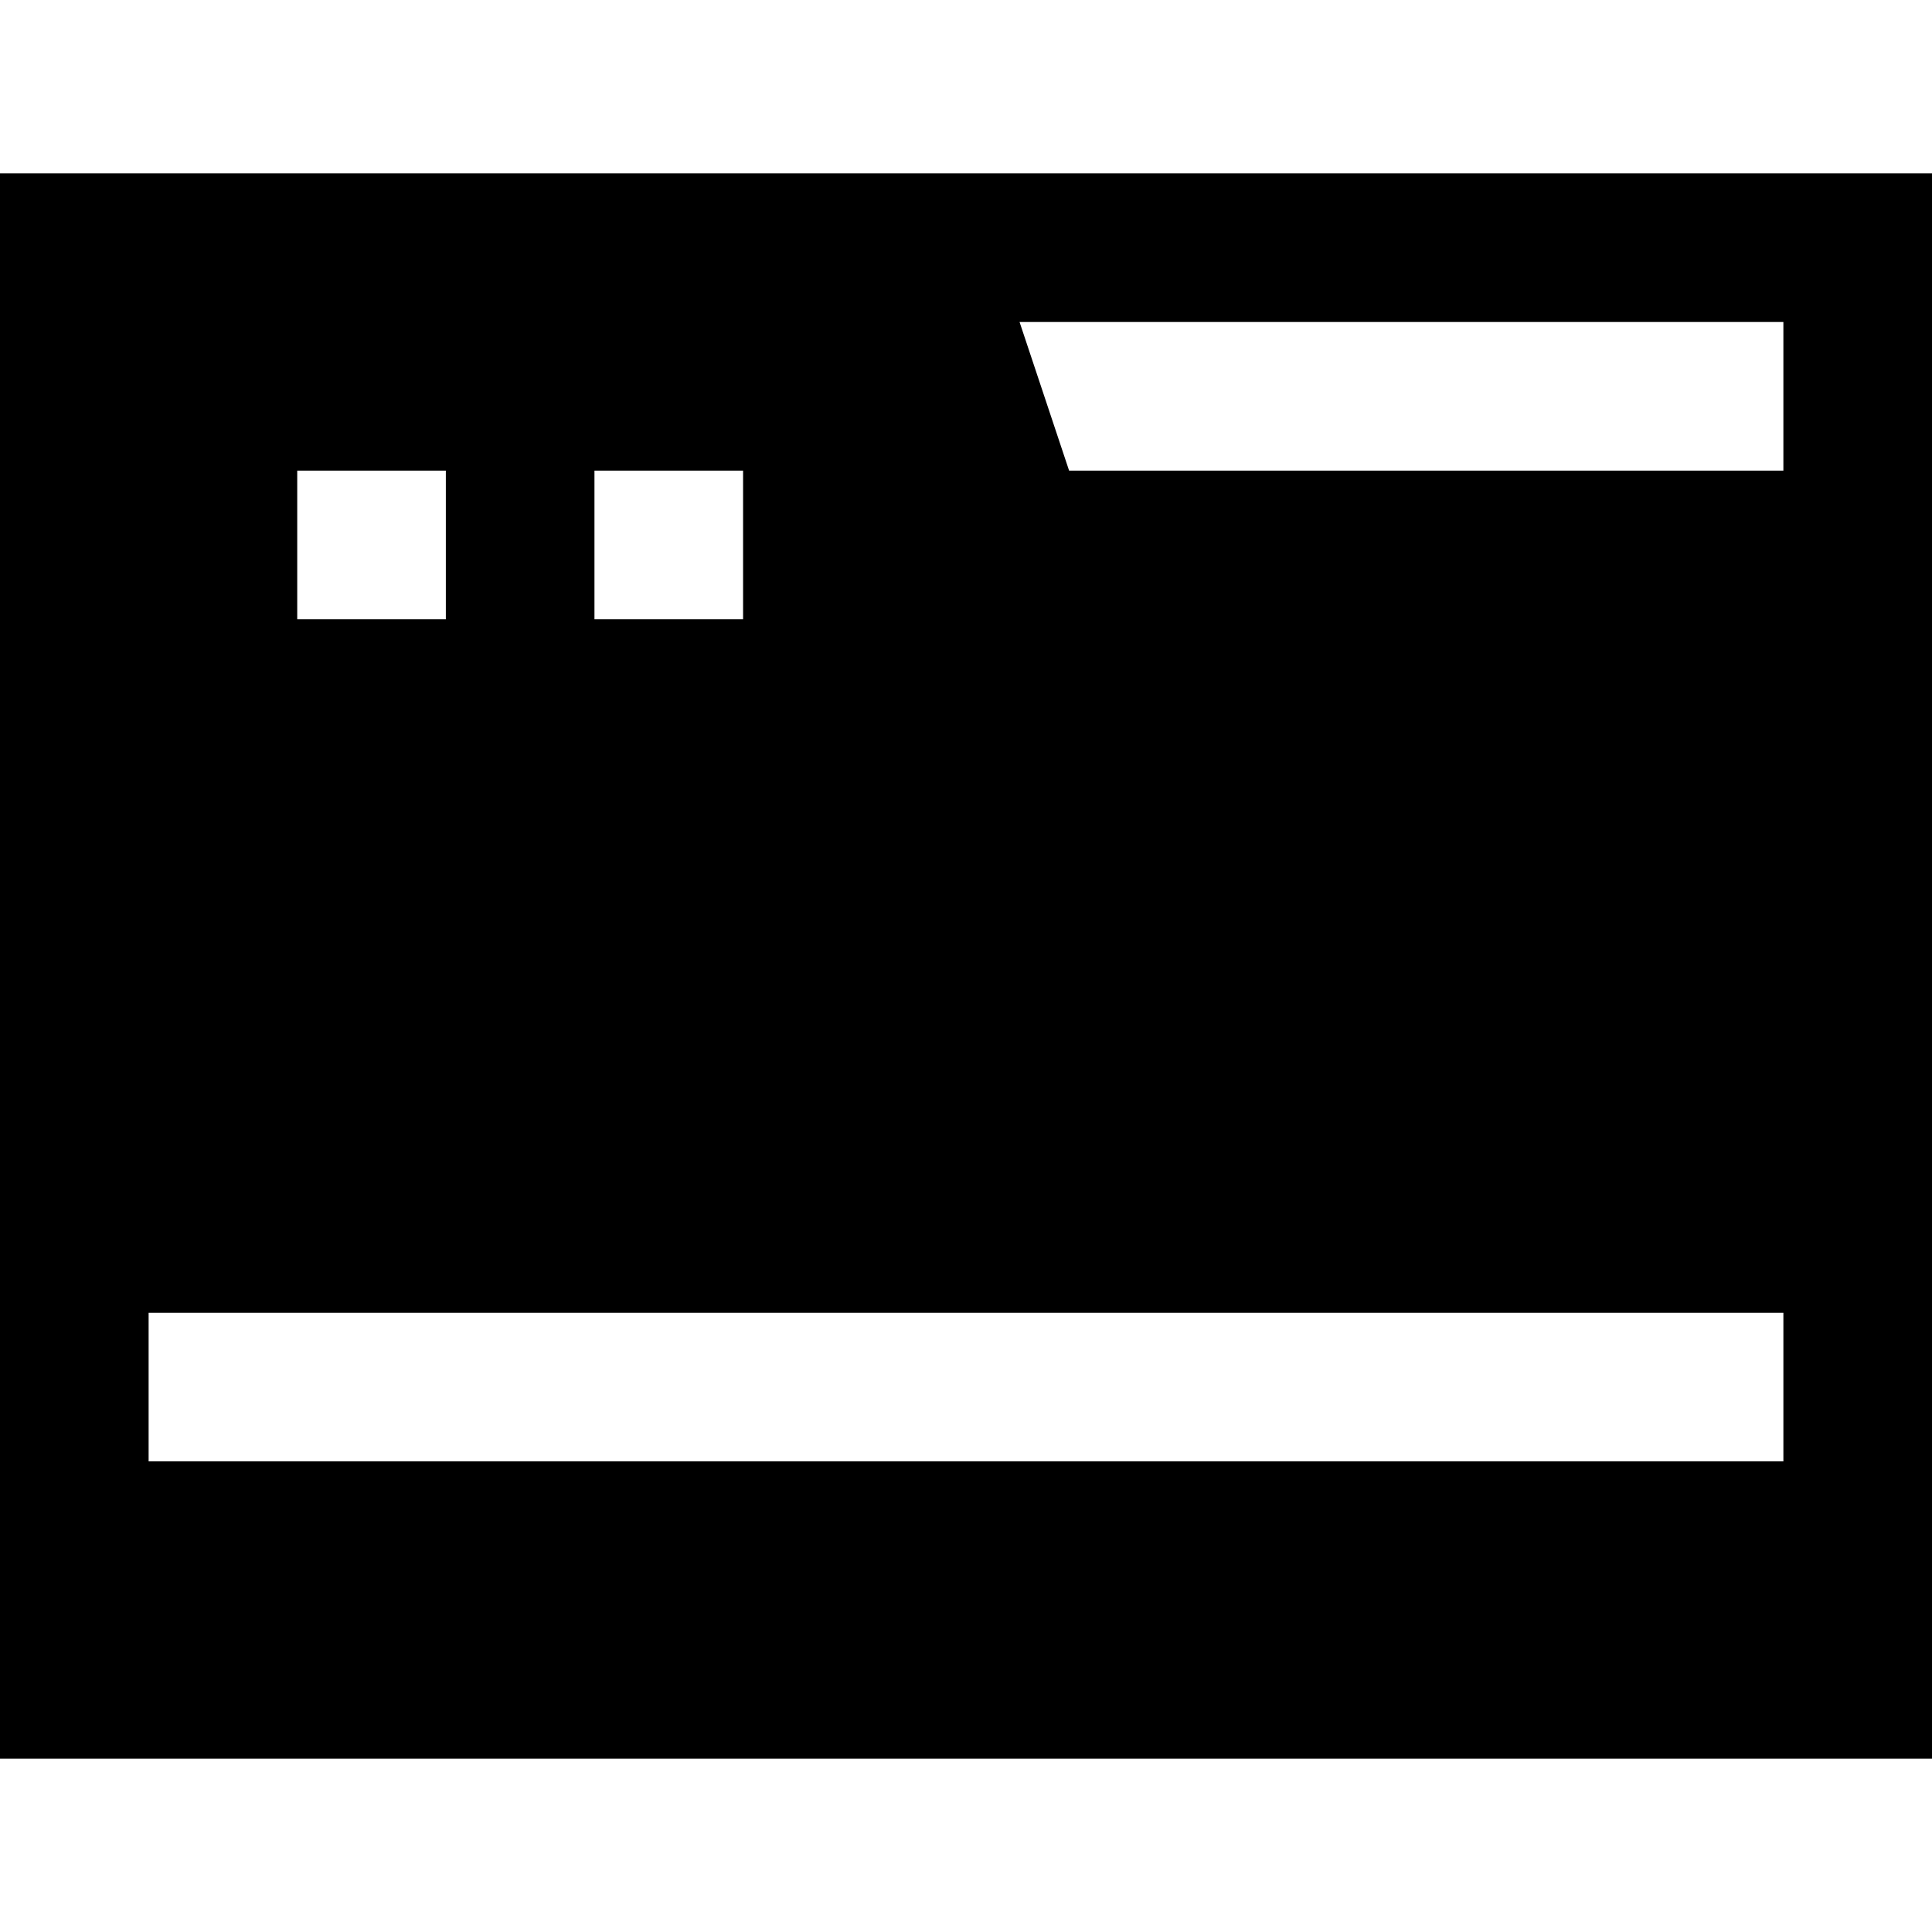
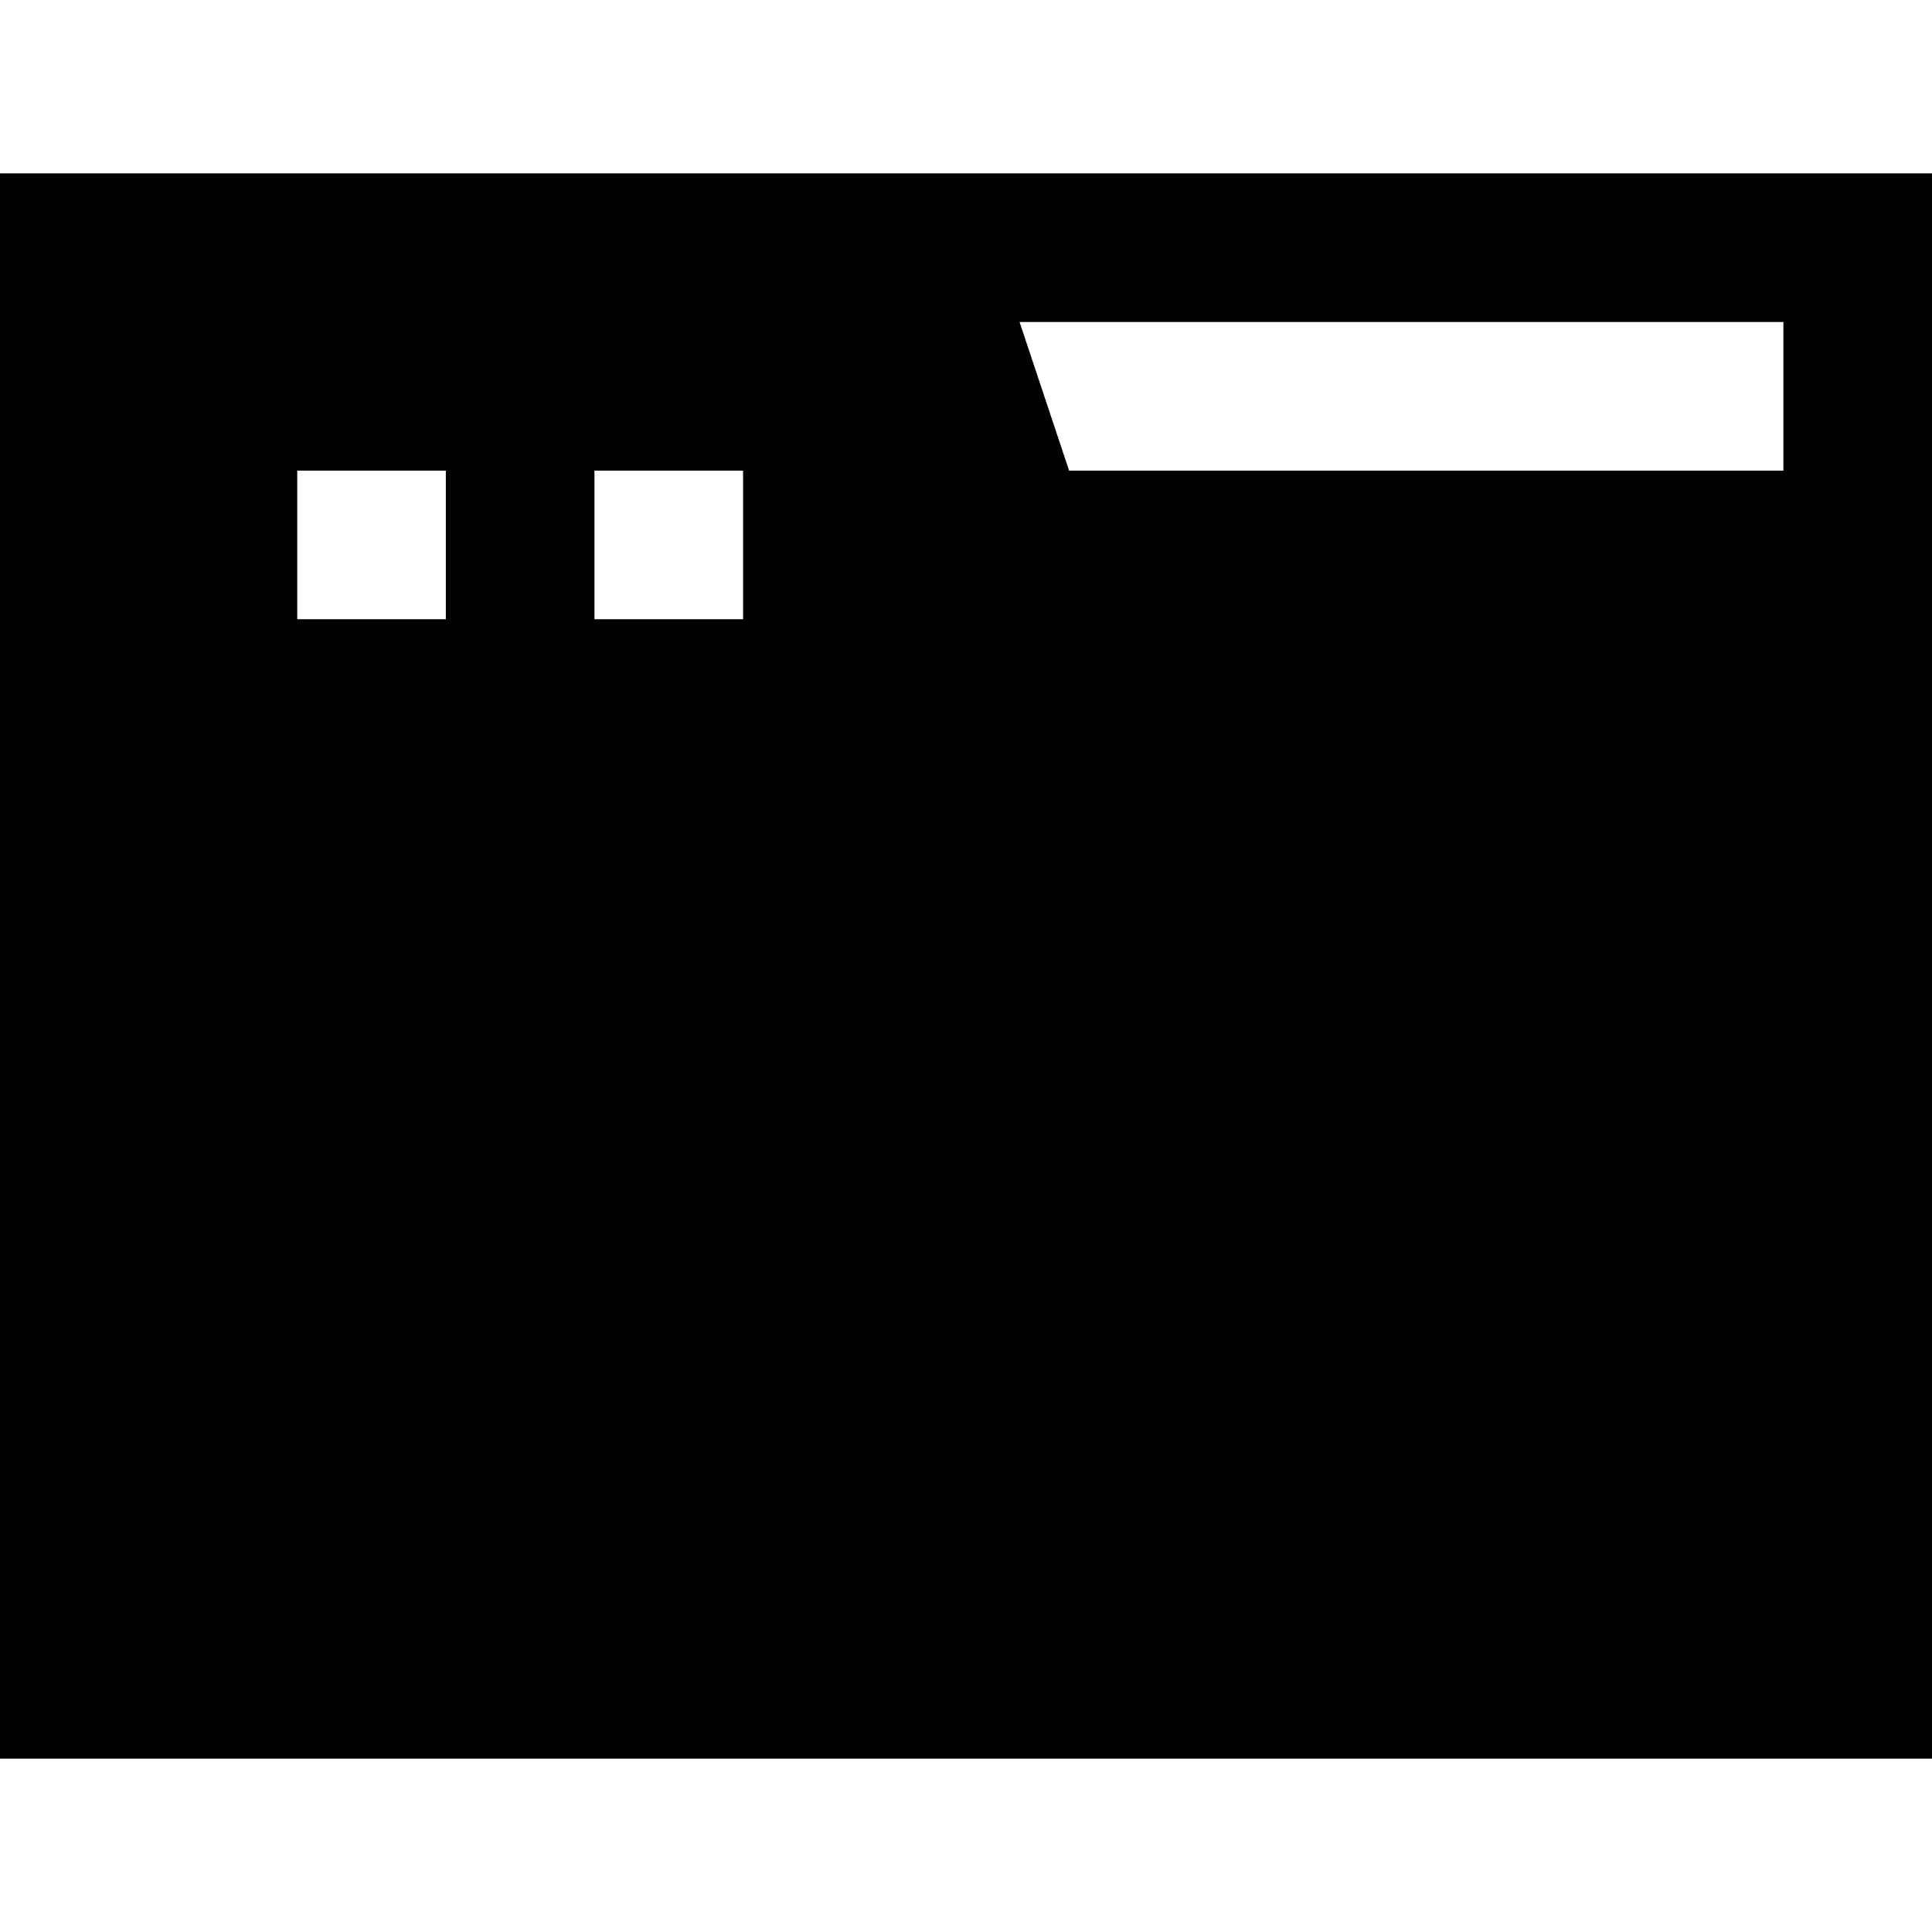
<svg xmlns="http://www.w3.org/2000/svg" fill="#000000" height="800px" width="800px" version="1.1" id="Layer_1" viewBox="0 0 512 512" xml:space="preserve">
  <g>
    <g>
-       <path d="M0,45.949v420.103h512V45.949H0z M157.538,124.718h39.385v39.385h-39.385V124.718z M78.769,124.718h39.385v39.385H78.769    V124.718z M472.615,387.282H39.385v-39.385h433.231V387.282z M472.615,124.718H283.322l-13.128-39.385h202.421V124.718z" />
+       <path d="M0,45.949v420.103h512V45.949H0z M157.538,124.718h39.385v39.385h-39.385V124.718z M78.769,124.718h39.385v39.385H78.769    V124.718z M472.615,387.282H39.385h433.231V387.282z M472.615,124.718H283.322l-13.128-39.385h202.421V124.718z" />
    </g>
  </g>
</svg>